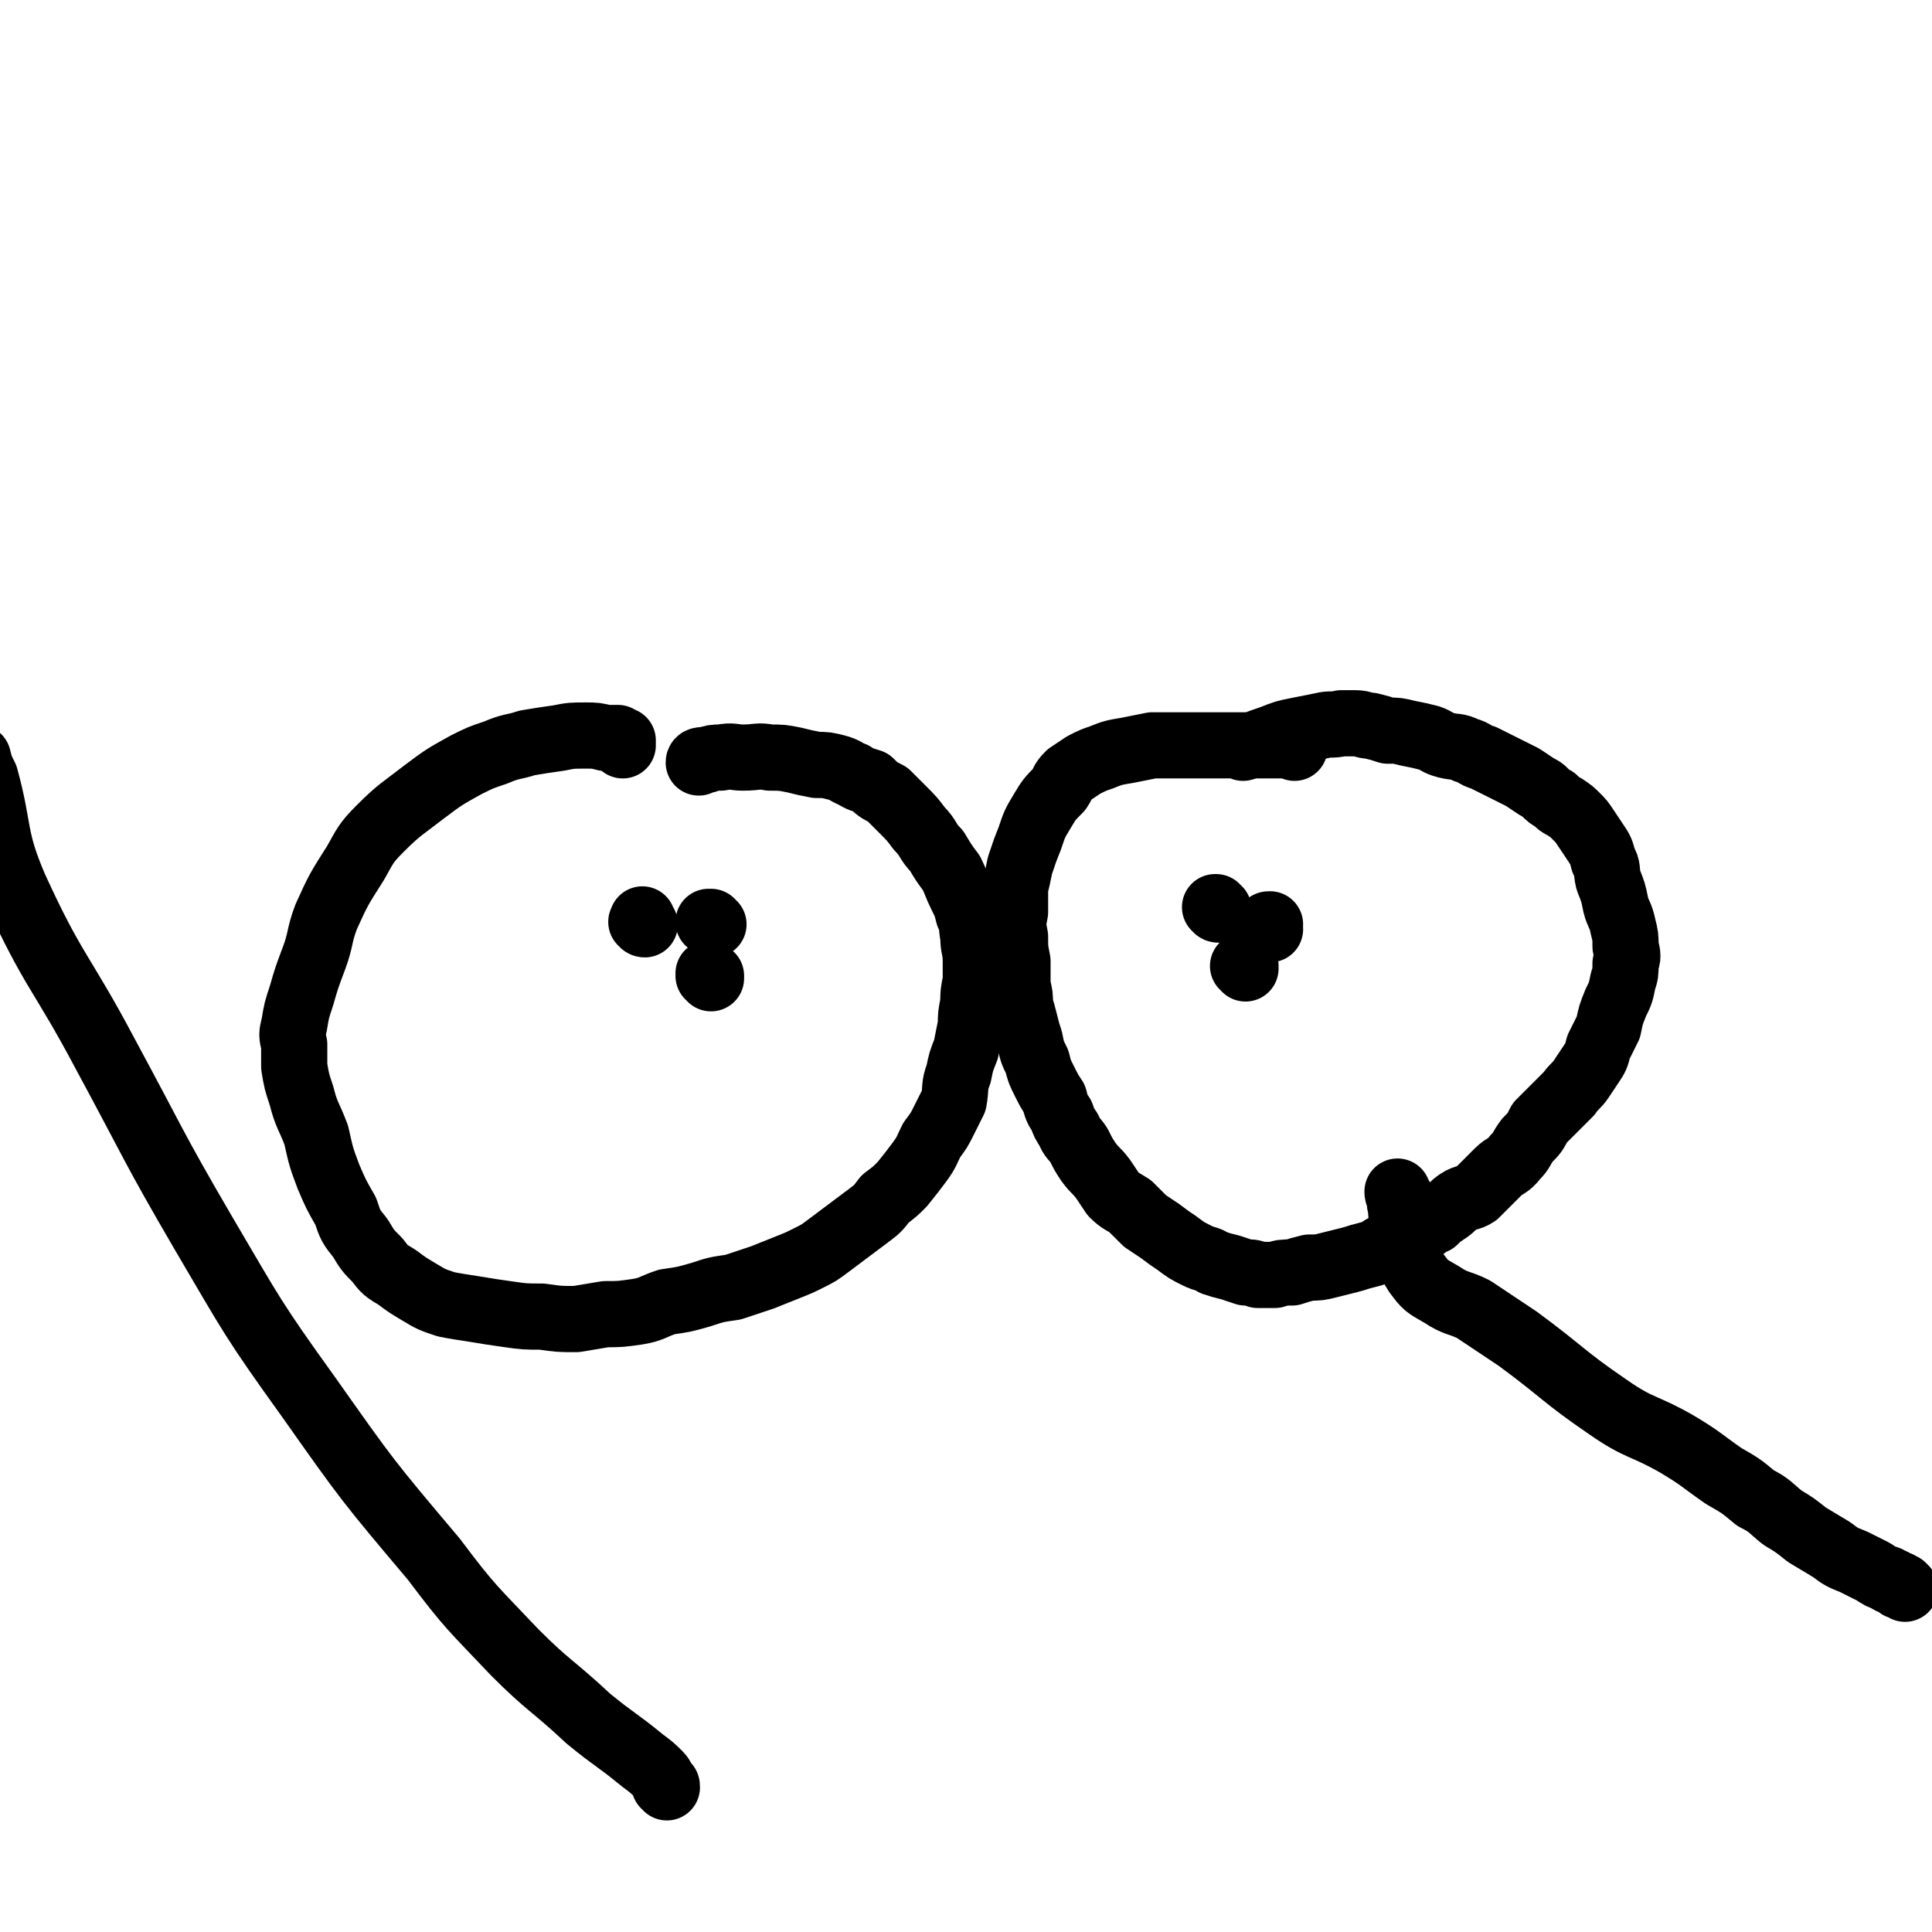
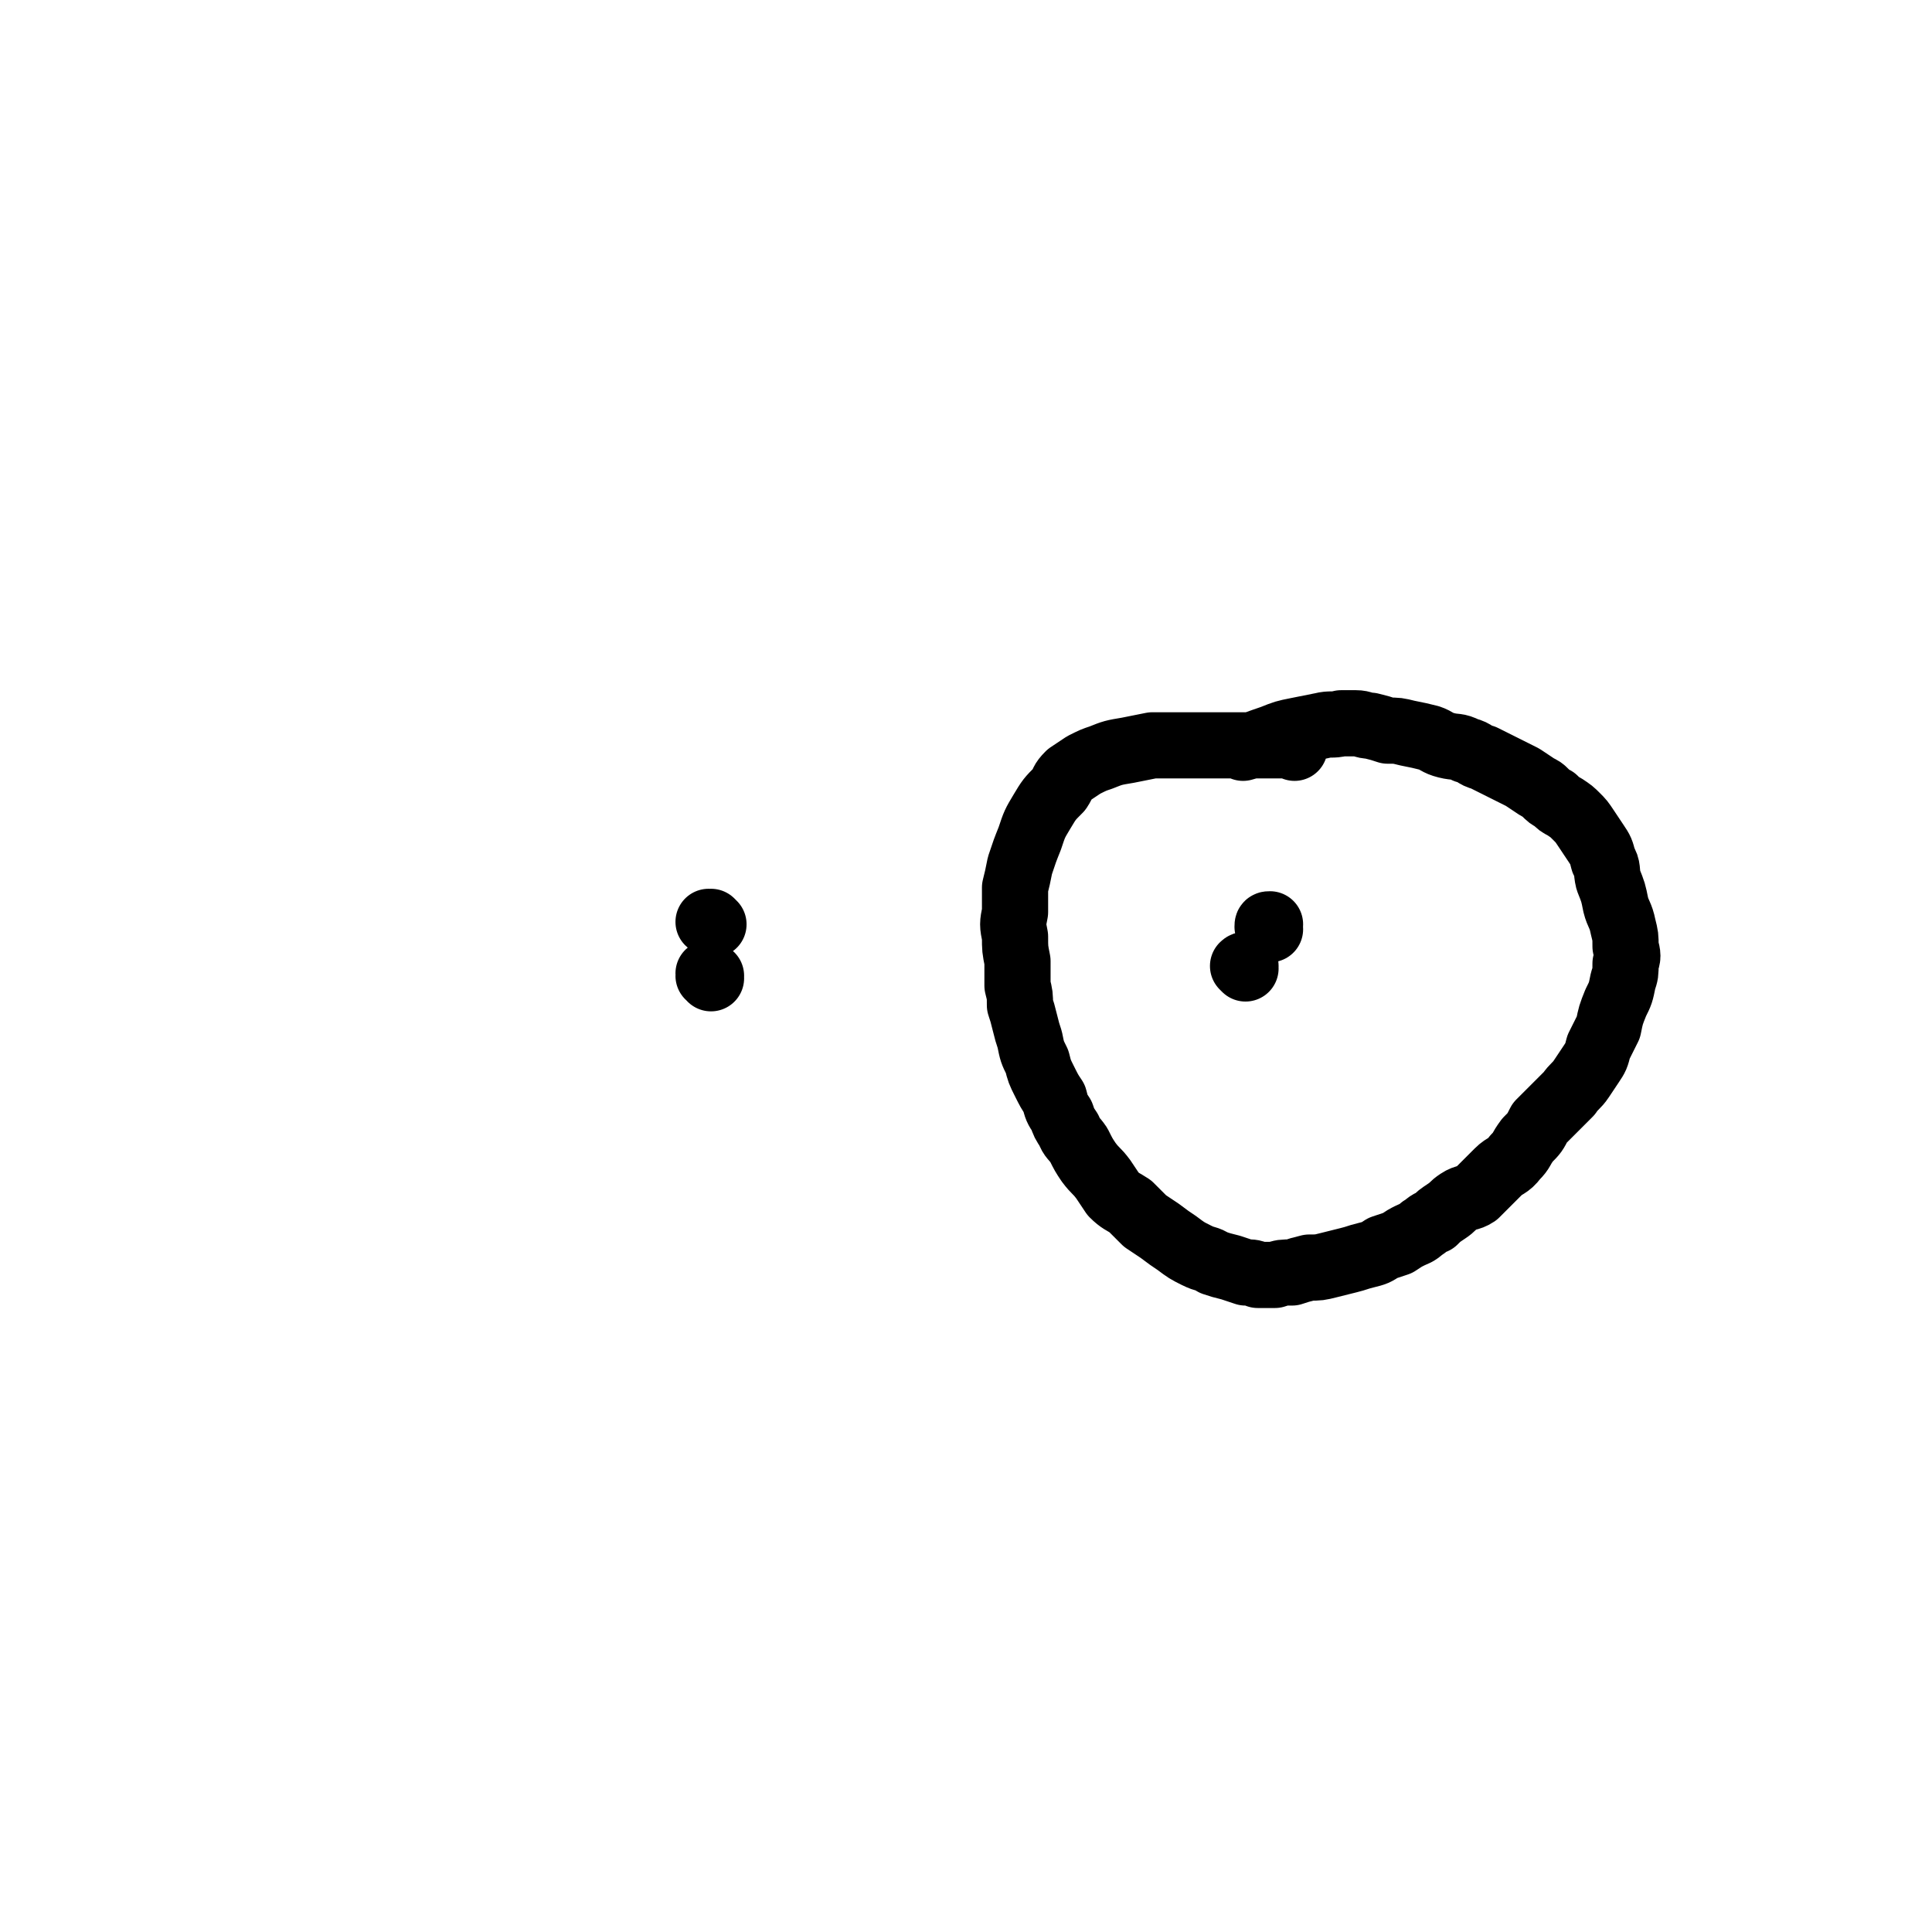
<svg xmlns="http://www.w3.org/2000/svg" viewBox="0 0 788 788" version="1.1">
  <g fill="none" stroke="#000000" stroke-width="27" stroke-linecap="round" stroke-linejoin="round">
-     <path d="M254,304c0,0 -1,-1 -1,-1 0,0 1,0 1,0 0,0 0,0 0,0 0,0 0,0 0,0 0,-1 0,-1 0,-1 0,0 -1,0 -1,0 -1,0 -1,-1 -1,-1 -2,0 -2,0 -5,0 -4,-1 -4,-1 -8,-1 -6,0 -6,0 -11,1 -7,1 -7,1 -13,2 -6,2 -6,1 -13,4 -6,2 -6,2 -12,5 -9,5 -9,5 -17,11 -9,7 -10,7 -18,15 -6,6 -6,7 -10,14 -7,11 -7,11 -12,22 -3,8 -2,9 -5,17 -3,8 -3,8 -5,15 -2,6 -2,6 -3,12 -1,4 -1,4 0,8 0,5 0,5 0,9 1,6 1,6 3,12 2,8 3,8 6,16 2,9 2,9 5,17 3,7 3,7 7,14 2,6 2,6 6,11 3,5 3,5 7,9 3,4 3,4 8,7 4,3 4,3 9,6 5,3 5,3 11,5 5,1 6,1 12,2 6,1 6,1 13,2 7,1 7,1 14,1 7,1 7,1 14,1 6,-1 6,-1 12,-2 6,0 6,0 13,-1 6,-1 6,-2 12,-4 7,-1 7,-1 14,-3 6,-2 6,-2 13,-3 6,-2 6,-2 12,-4 5,-2 5,-2 10,-4 5,-2 5,-2 9,-4 4,-2 4,-2 8,-5 4,-3 4,-3 8,-6 4,-3 4,-3 8,-6 4,-3 4,-3 7,-7 4,-3 4,-3 7,-6 4,-5 4,-5 7,-9 3,-4 3,-5 5,-9 3,-4 3,-4 5,-8 2,-4 2,-4 4,-8 1,-5 0,-6 2,-11 1,-5 1,-5 3,-10 1,-5 1,-5 2,-10 0,-4 0,-4 1,-9 0,-4 0,-4 1,-9 0,-4 0,-4 0,-8 0,-5 -1,-5 -1,-10 -1,-5 0,-5 -2,-9 -1,-4 -1,-4 -3,-8 -2,-4 -2,-5 -4,-9 -3,-4 -3,-4 -6,-9 -4,-4 -3,-5 -7,-9 -3,-4 -3,-4 -7,-8 -3,-3 -3,-3 -6,-6 -4,-2 -4,-2 -7,-5 -3,-1 -4,-1 -7,-3 -3,-1 -3,-2 -7,-3 -4,-1 -4,-1 -8,-1 -5,-1 -5,-1 -9,-2 -5,-1 -5,-1 -10,-1 -5,-1 -5,0 -11,0 -4,0 -4,-1 -9,0 -3,0 -3,0 -6,1 -2,0 -3,0 -3,1 " />
    <path d="M528,305c0,0 -1,-1 -1,-1 0,0 1,0 1,0 -1,0 -1,0 -1,0 -1,0 -1,0 -2,0 -1,0 -1,0 -2,0 -1,0 -1,0 -3,0 -2,0 -2,0 -5,0 -4,0 -4,0 -9,0 -6,0 -6,0 -12,0 -6,0 -6,0 -12,0 -6,0 -6,0 -12,0 -5,1 -5,1 -10,2 -6,1 -6,1 -11,3 -3,1 -3,1 -7,3 -3,2 -3,2 -6,4 -3,3 -2,3 -4,6 -4,4 -4,4 -7,9 -3,5 -3,5 -5,11 -2,5 -2,5 -4,11 -1,5 -1,5 -2,9 0,5 0,5 0,10 -1,5 -1,5 0,10 0,5 0,5 1,10 0,5 0,5 0,10 1,4 1,4 1,8 1,3 1,3 2,7 1,4 1,4 2,7 1,5 1,5 3,9 1,4 1,4 3,8 2,4 2,4 4,7 1,4 1,4 3,7 1,3 1,3 3,6 1,3 2,3 4,6 2,4 2,4 4,7 3,4 3,3 6,7 2,3 2,3 4,6 3,3 4,3 7,5 3,3 3,3 6,6 3,2 3,2 6,4 4,3 4,3 7,5 4,3 4,3 8,5 4,2 4,1 7,3 3,1 3,1 7,2 3,1 3,1 6,2 3,0 3,0 5,1 4,0 4,0 7,0 3,-1 3,-1 7,-1 3,-1 3,-1 7,-2 4,0 4,0 8,-1 4,-1 4,-1 8,-2 4,-1 3,-1 7,-2 4,-1 4,-1 7,-3 3,-1 3,-1 6,-2 3,-2 3,-2 5,-3 2,-1 3,-1 5,-3 2,-1 2,-2 5,-3 2,-2 2,-2 5,-4 3,-2 2,-2 5,-4 3,-2 4,-1 7,-3 2,-2 2,-2 4,-4 3,-3 3,-3 5,-5 3,-3 4,-2 7,-6 3,-3 2,-3 5,-7 3,-3 3,-3 5,-7 3,-3 3,-3 6,-6 3,-3 3,-3 6,-6 2,-3 3,-3 5,-6 2,-3 2,-3 4,-6 2,-3 2,-3 3,-7 2,-4 2,-4 4,-8 1,-5 1,-5 3,-10 2,-4 2,-4 3,-9 1,-3 1,-3 1,-7 1,-3 1,-3 0,-7 0,-4 0,-4 -1,-8 -1,-5 -2,-5 -3,-9 -1,-5 -1,-5 -3,-10 -1,-4 0,-5 -2,-8 -1,-4 -1,-4 -3,-7 -2,-3 -2,-3 -4,-6 -2,-3 -2,-3 -4,-5 -2,-2 -2,-2 -5,-4 -2,-1 -2,-1 -4,-3 -2,-1 -2,-1 -4,-3 -1,-1 -1,-1 -3,-2 -3,-2 -3,-2 -6,-4 -4,-2 -4,-2 -8,-4 -4,-2 -4,-2 -8,-4 -4,-1 -3,-2 -7,-3 -4,-2 -4,-1 -8,-2 -4,-1 -4,-2 -7,-3 -4,-1 -4,-1 -9,-2 -4,-1 -4,-1 -8,-1 -3,-1 -3,-1 -7,-2 -3,0 -3,-1 -6,-1 -3,0 -3,0 -6,0 -4,1 -4,0 -8,1 -5,1 -5,1 -10,2 -5,1 -5,1 -10,3 -6,2 -8,3 -12,4 " />
-     <path d="M263,377c-1,0 -1,-1 -1,-1 -1,0 0,0 0,0 0,0 0,-1 0,-1 " />
    <path d="M291,377c0,0 -1,-1 -1,-1 0,0 0,0 0,0 0,0 0,0 0,0 0,1 -1,0 -1,0 " />
    <path d="M290,399c0,-1 -1,-1 -1,-1 0,-1 1,0 1,0 0,0 0,0 0,0 -1,0 -1,0 -1,-1 " />
-     <path d="M497,371c-1,0 -1,-1 -1,-1 -1,0 0,0 0,0 0,0 0,0 0,0 " />
    <path d="M508,395c0,0 -1,-1 -1,-1 0,0 0,0 0,0 1,-1 1,0 1,0 " />
    <path d="M518,379c0,0 0,0 -1,-1 0,0 0,0 0,0 0,0 0,0 0,0 0,-1 0,-1 1,-1 " />
-     <path d="M272,729c0,-1 0,-1 -1,-1 0,-1 0,-1 0,-1 0,0 0,0 0,0 -1,-1 -1,-2 -2,-3 -3,-3 -3,-3 -7,-6 -11,-9 -11,-8 -22,-17 -15,-14 -16,-13 -30,-27 -17,-18 -18,-18 -33,-38 -27,-32 -27,-32 -51,-66 -23,-32 -23,-33 -43,-67 -21,-36 -20,-36 -40,-73 -18,-34 -21,-33 -37,-68 -9,-21 -6,-23 -12,-45 -2,-4 -2,-4 -3,-8 " />
-     <path d="M777,648c0,0 0,0 -1,-1 0,0 0,0 0,0 0,0 0,0 0,0 -1,0 -1,0 -1,0 -1,0 0,-1 -1,-1 -1,0 -1,0 -2,-1 -1,0 -1,0 -2,-1 -3,-1 -3,-1 -6,-3 -4,-2 -4,-2 -8,-4 -5,-2 -5,-2 -9,-5 -5,-3 -5,-3 -10,-6 -5,-4 -5,-4 -10,-7 -5,-4 -5,-5 -11,-8 -6,-5 -6,-5 -13,-9 -10,-7 -9,-7 -19,-13 -14,-8 -15,-6 -28,-15 -19,-13 -18,-14 -37,-28 -9,-6 -9,-6 -18,-12 -6,-3 -7,-2 -13,-6 -5,-3 -6,-3 -9,-7 -4,-5 -3,-6 -5,-13 -1,-5 -1,-5 -2,-11 -1,-3 0,-3 -1,-6 0,-2 0,-2 0,-3 -1,-1 -1,-1 -1,-2 " />
  </g>
</svg>